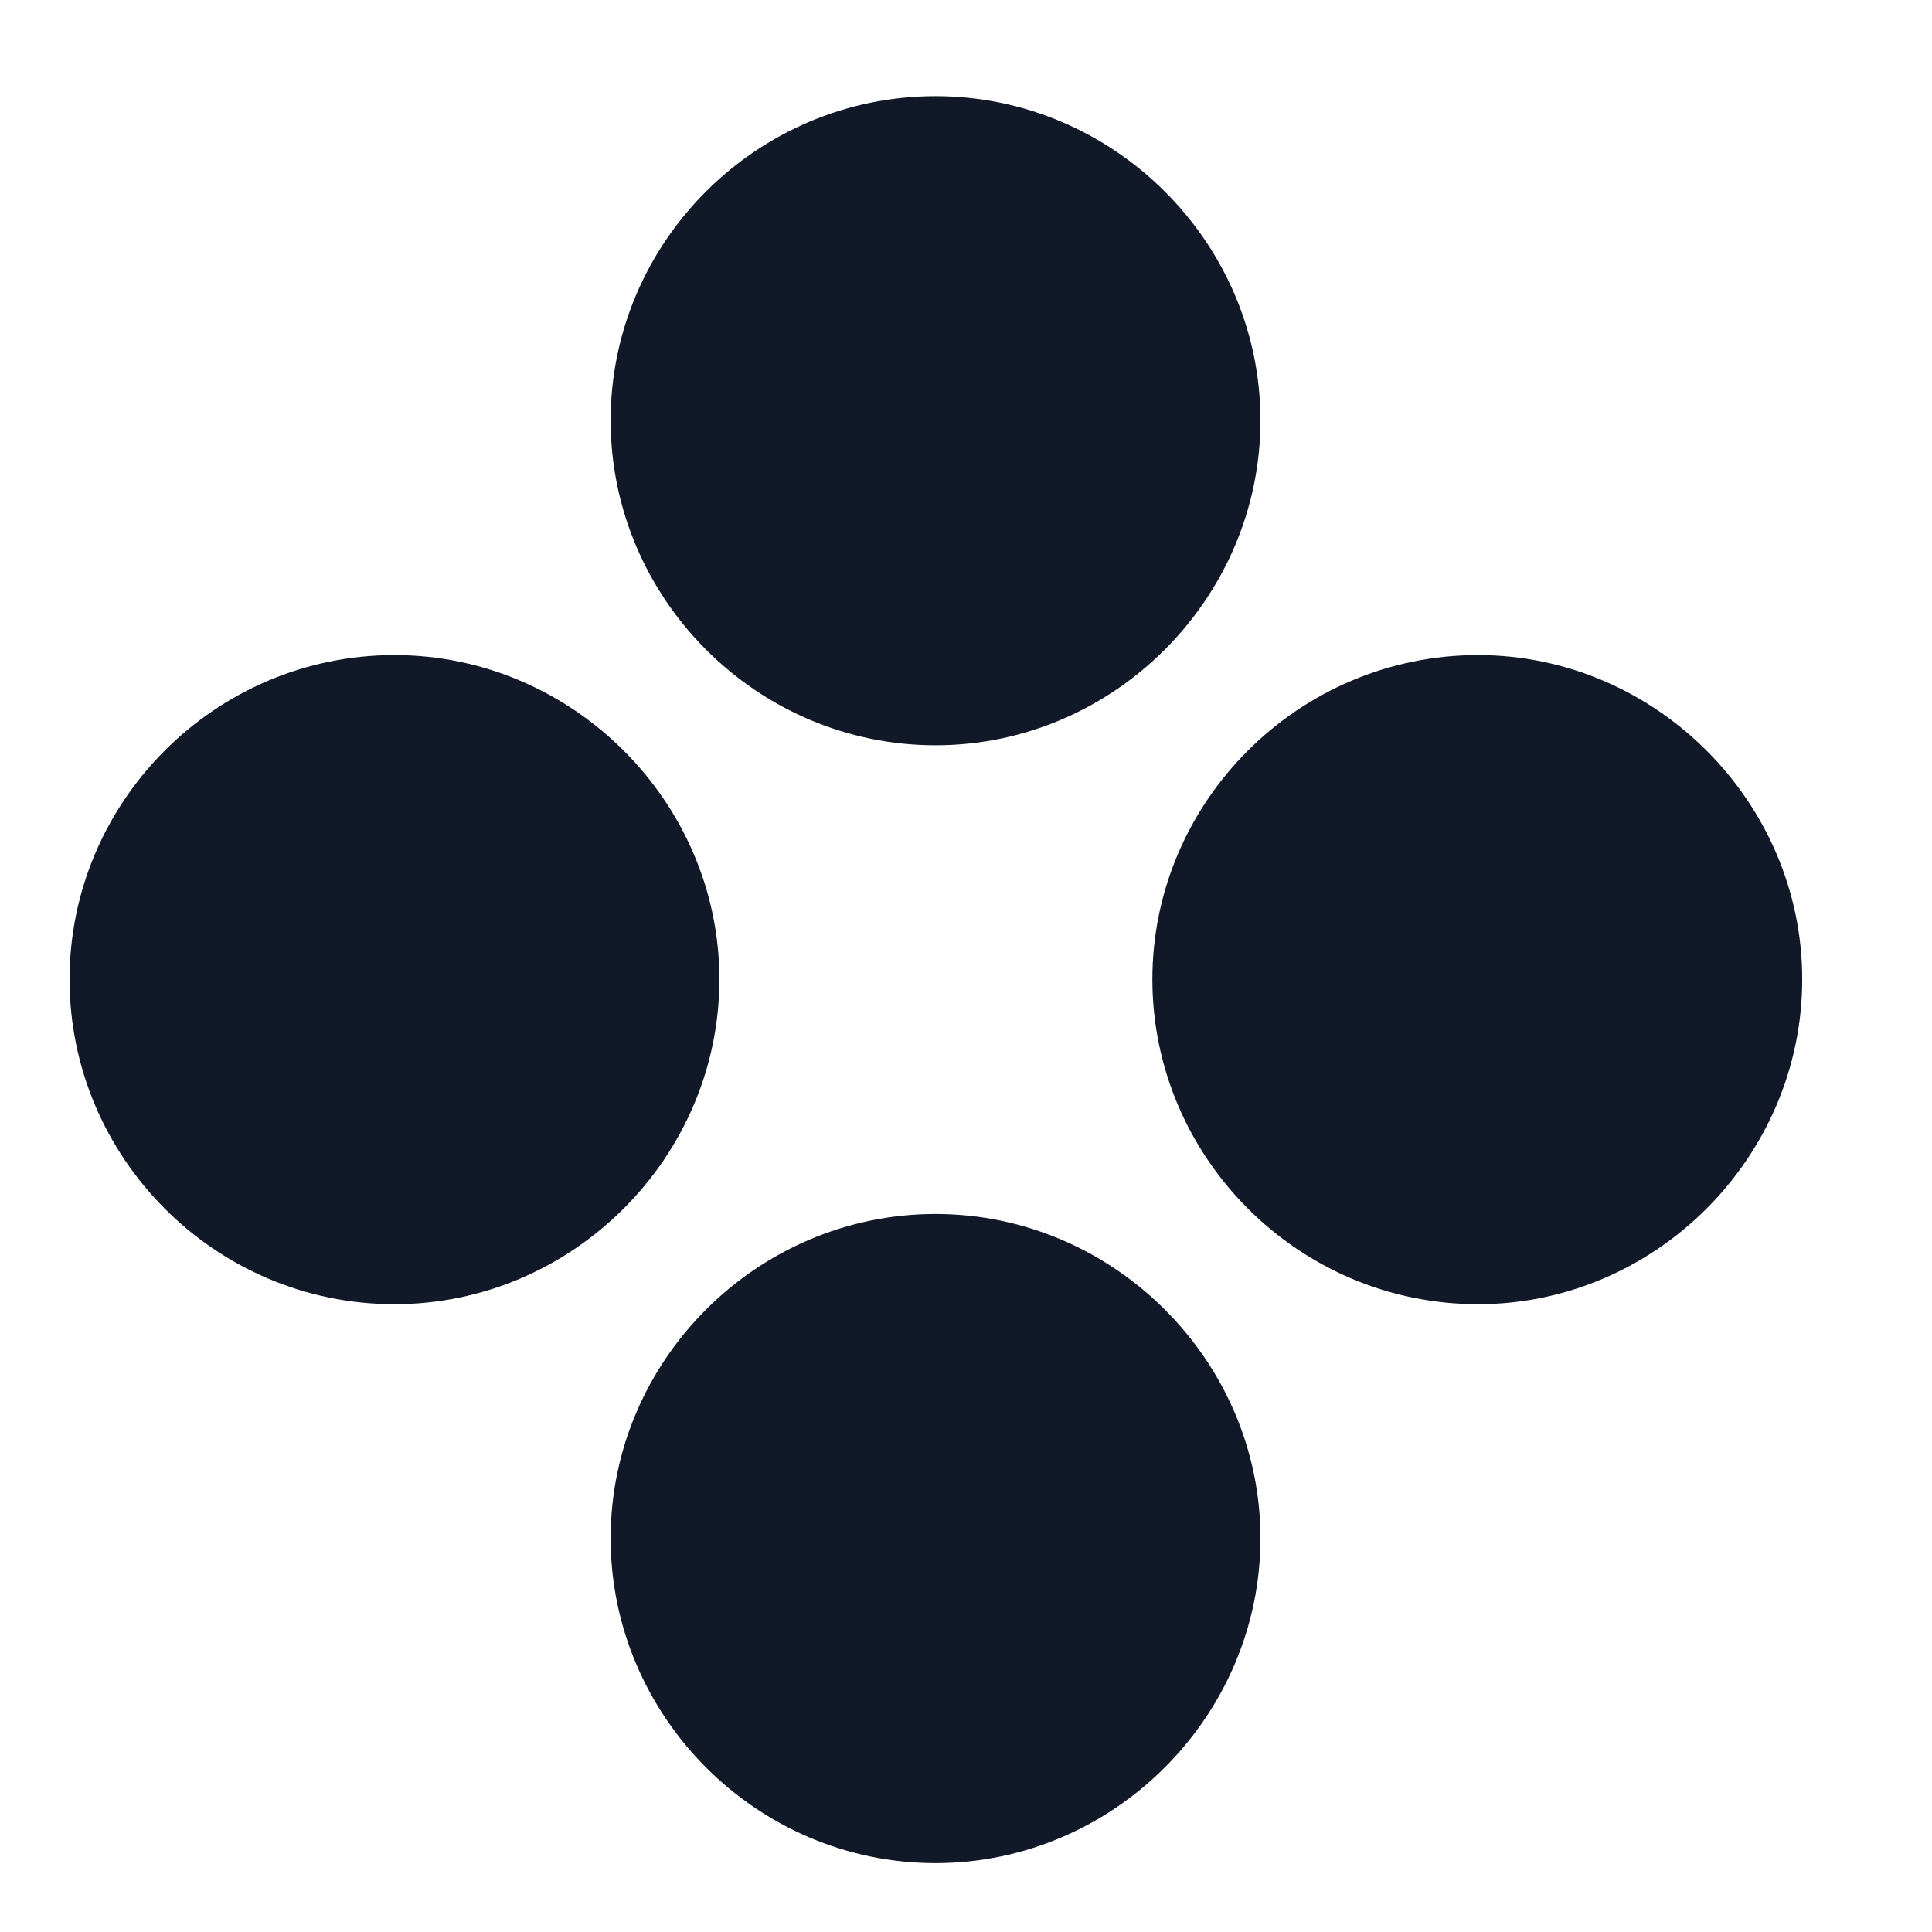
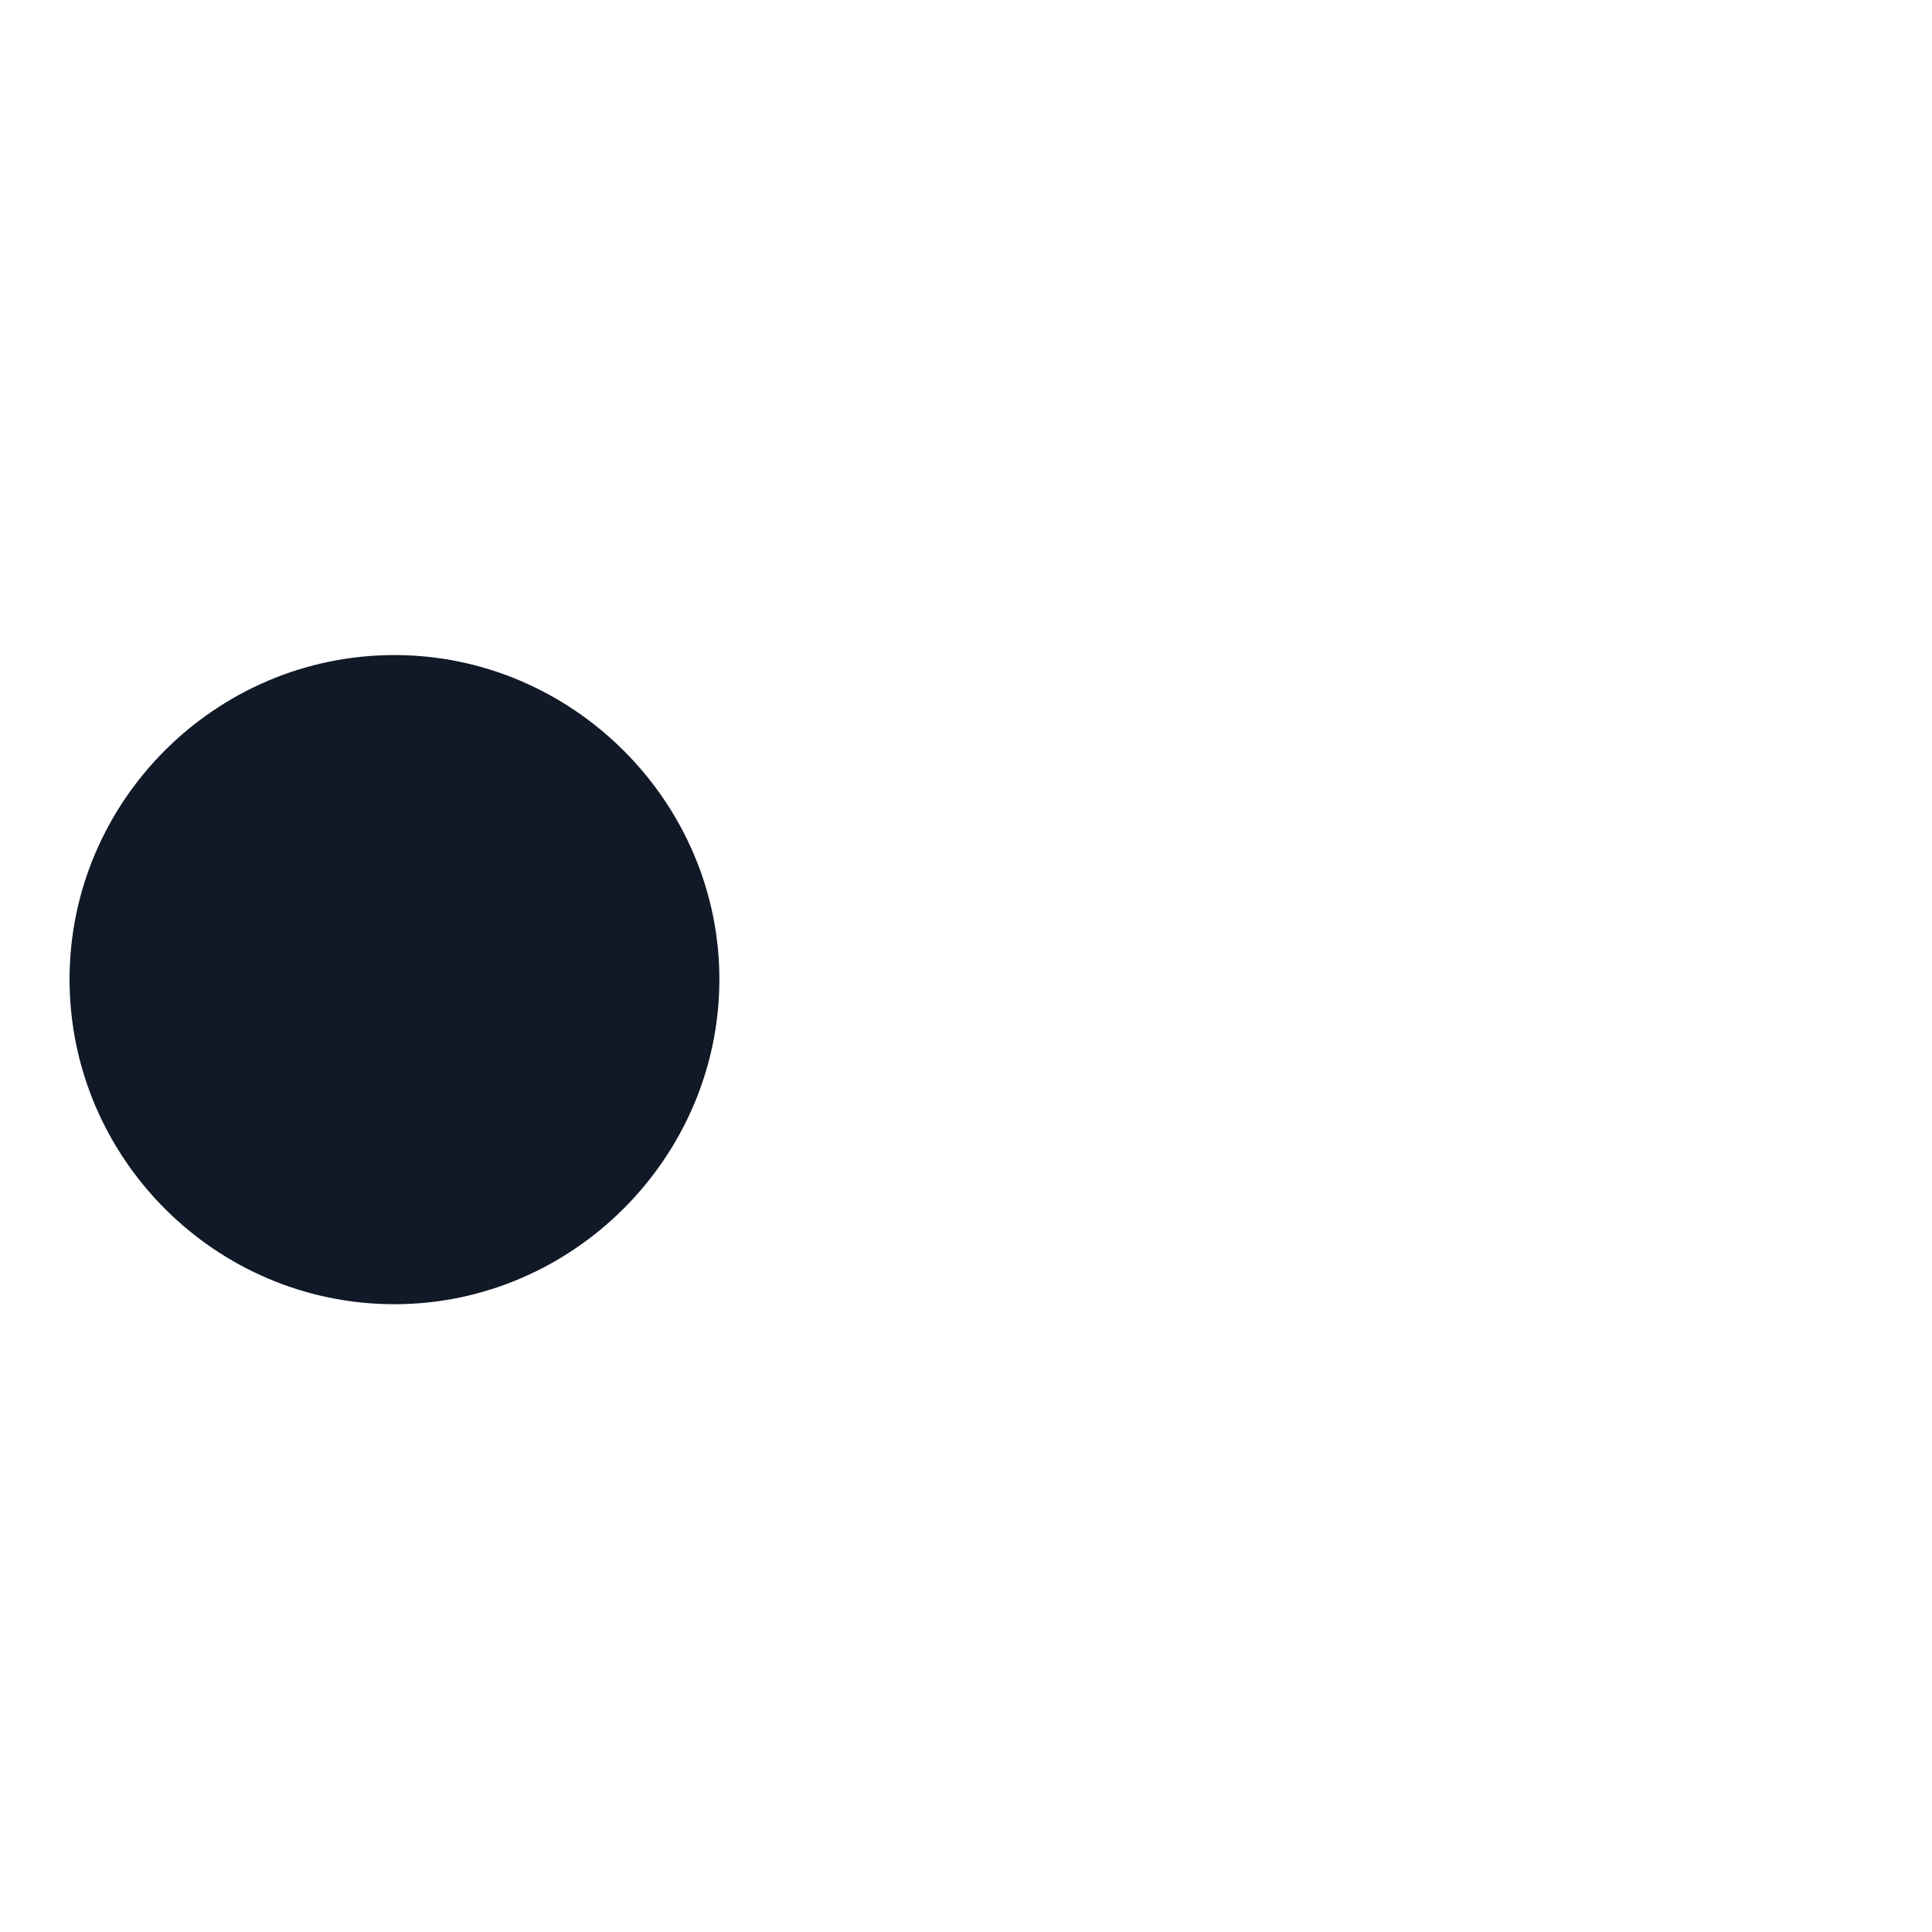
<svg xmlns="http://www.w3.org/2000/svg" width="17" height="17" viewBox="0 0 17 17" fill="none">
-   <path d="M8.232 16.394C9.799 16.394 11.091 15.102 11.091 13.535C11.091 11.974 9.799 10.682 8.232 10.682C6.658 10.682 5.373 11.974 5.373 13.535C5.373 15.102 6.658 16.394 8.232 16.394Z" fill="#111928" />
-   <path d="M13.005 11.476C14.566 11.476 15.858 10.184 15.858 8.617C15.858 7.056 14.566 5.764 13.005 5.764C11.425 5.764 10.14 7.056 10.14 8.617C10.14 10.184 11.425 11.476 13.005 11.476Z" fill="#111928" />
  <path d="M3.471 11.476C5.038 11.476 6.33 10.184 6.33 8.617C6.33 7.056 5.038 5.764 3.471 5.764C1.891 5.764 0.612 7.056 0.612 8.617C0.612 10.184 1.891 11.476 3.471 11.476Z" fill="#111928" />
-   <path d="M8.232 6.558C9.799 6.558 11.091 5.266 11.091 3.699C11.091 2.132 9.799 0.846 8.232 0.846C6.658 0.846 5.373 2.132 5.373 3.699C5.373 5.266 6.658 6.558 8.232 6.558Z" fill="#111928" />
</svg>